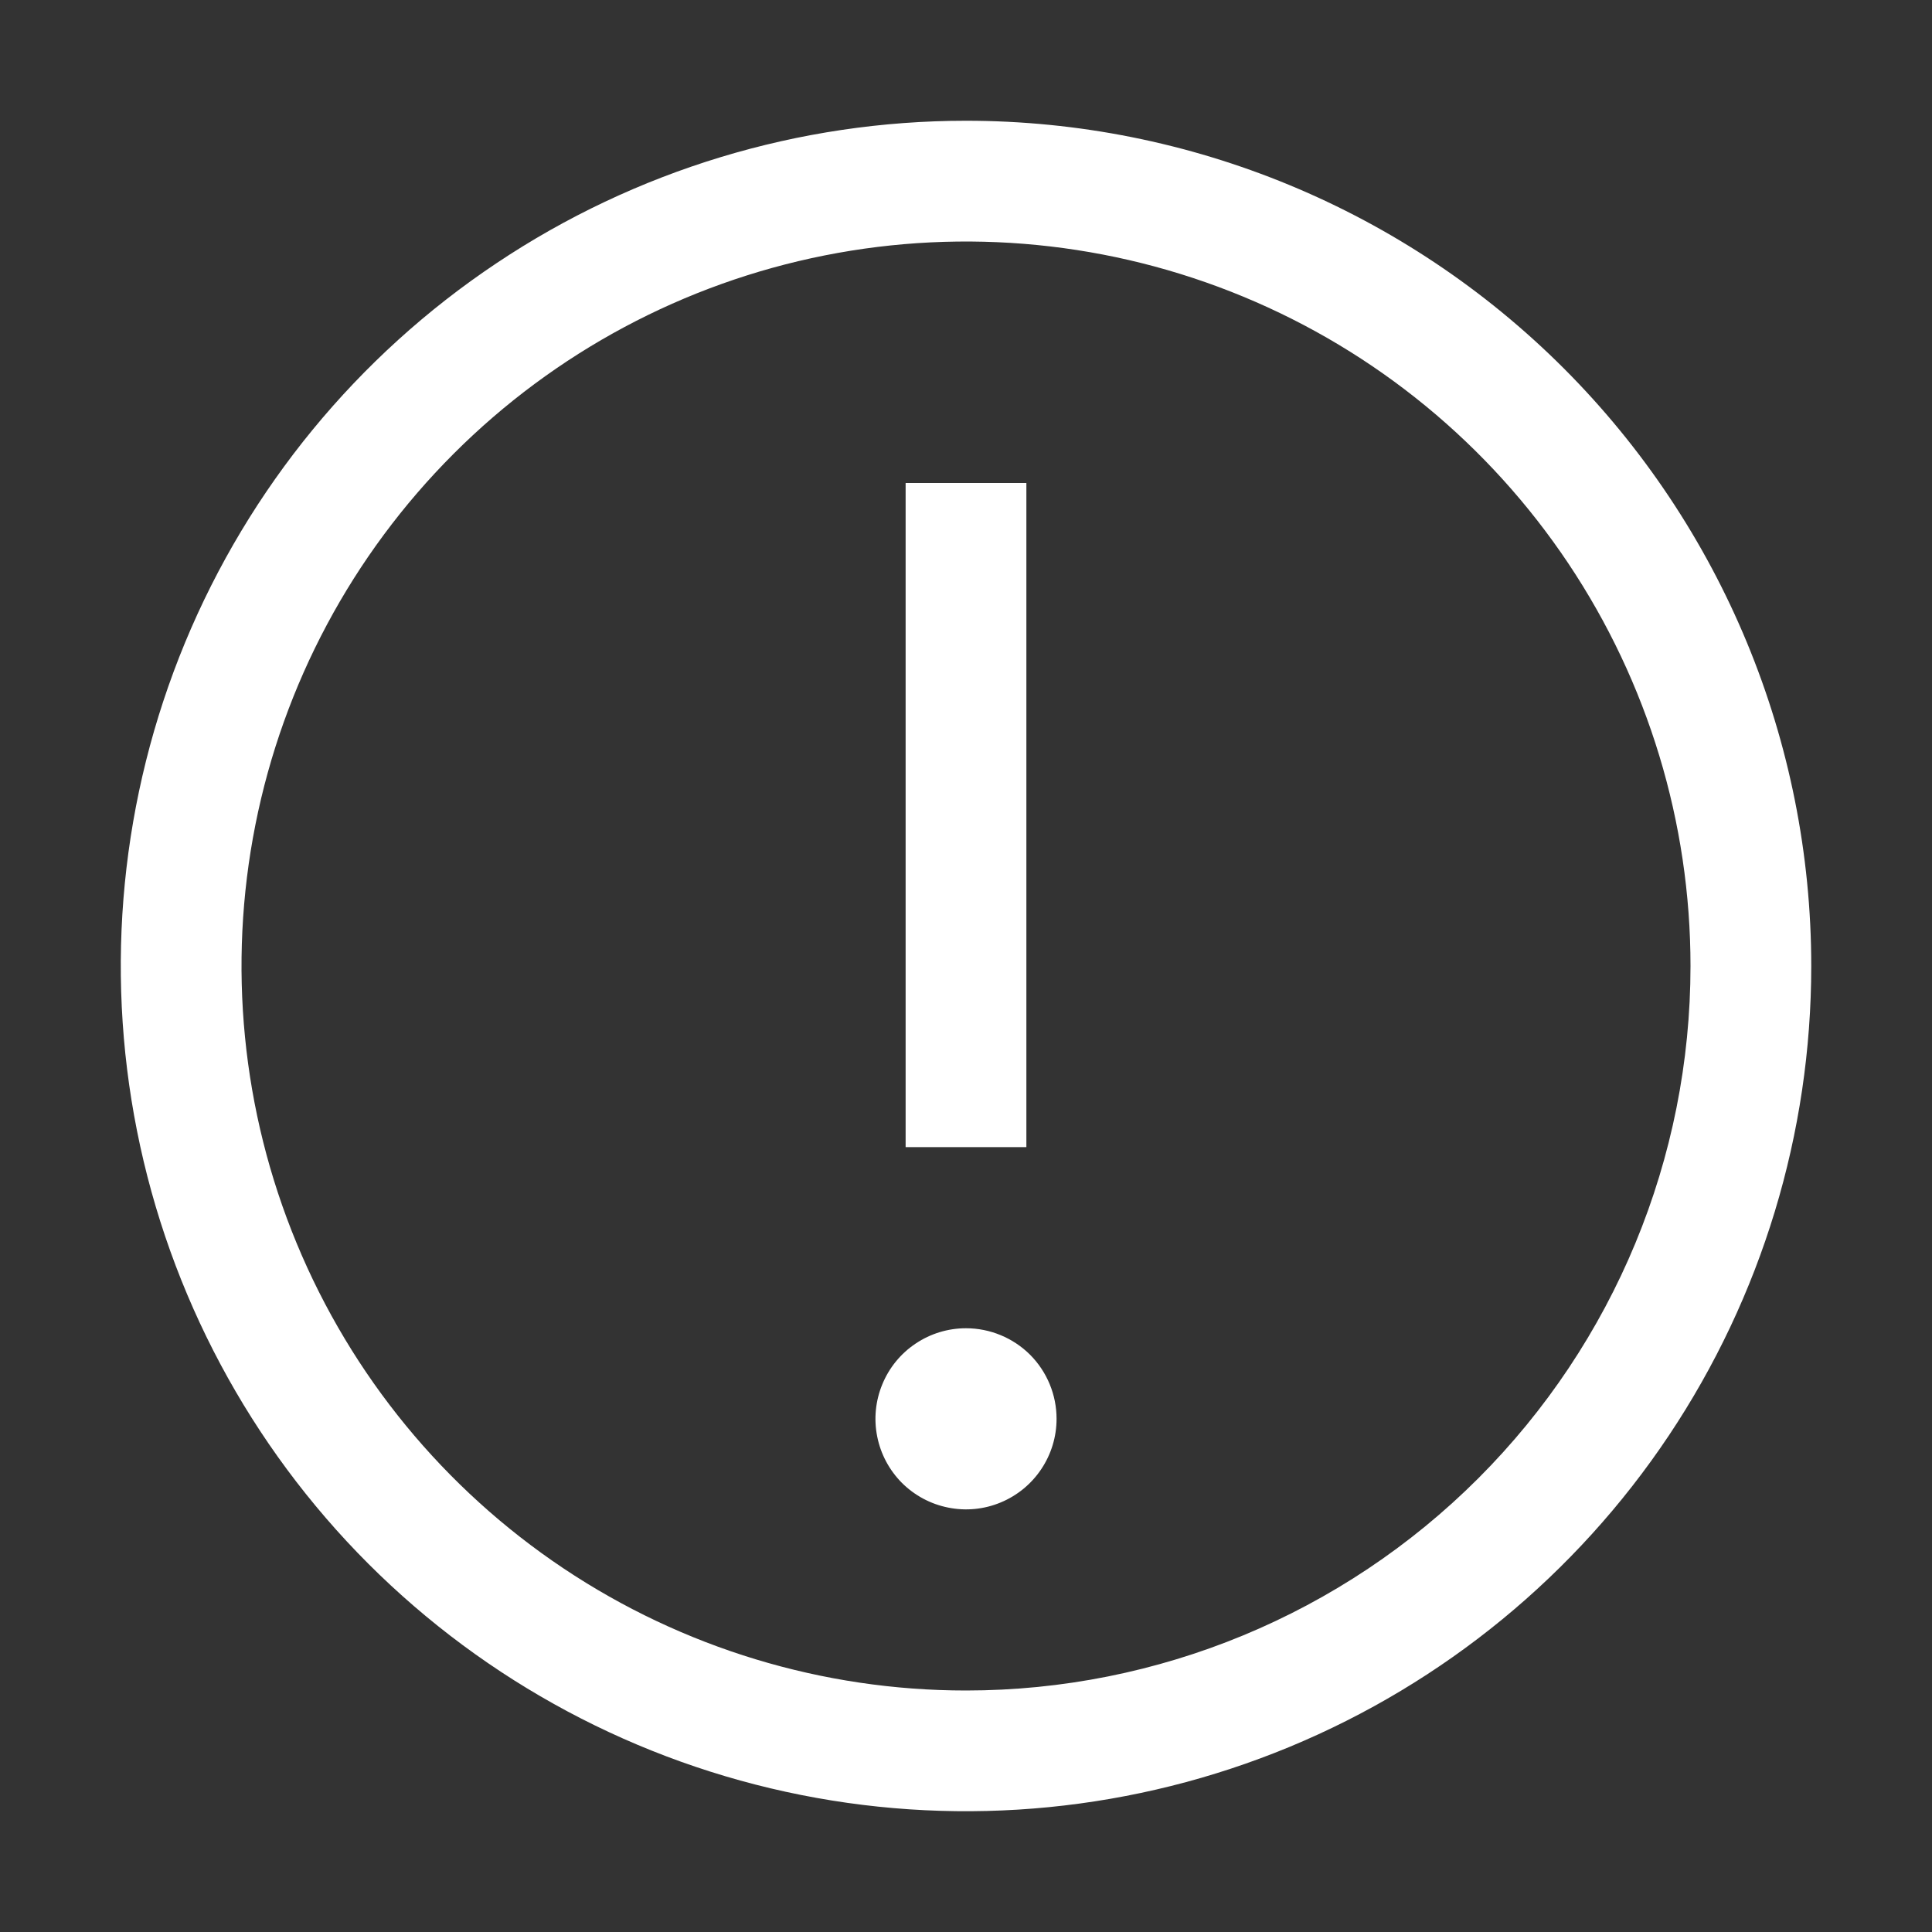
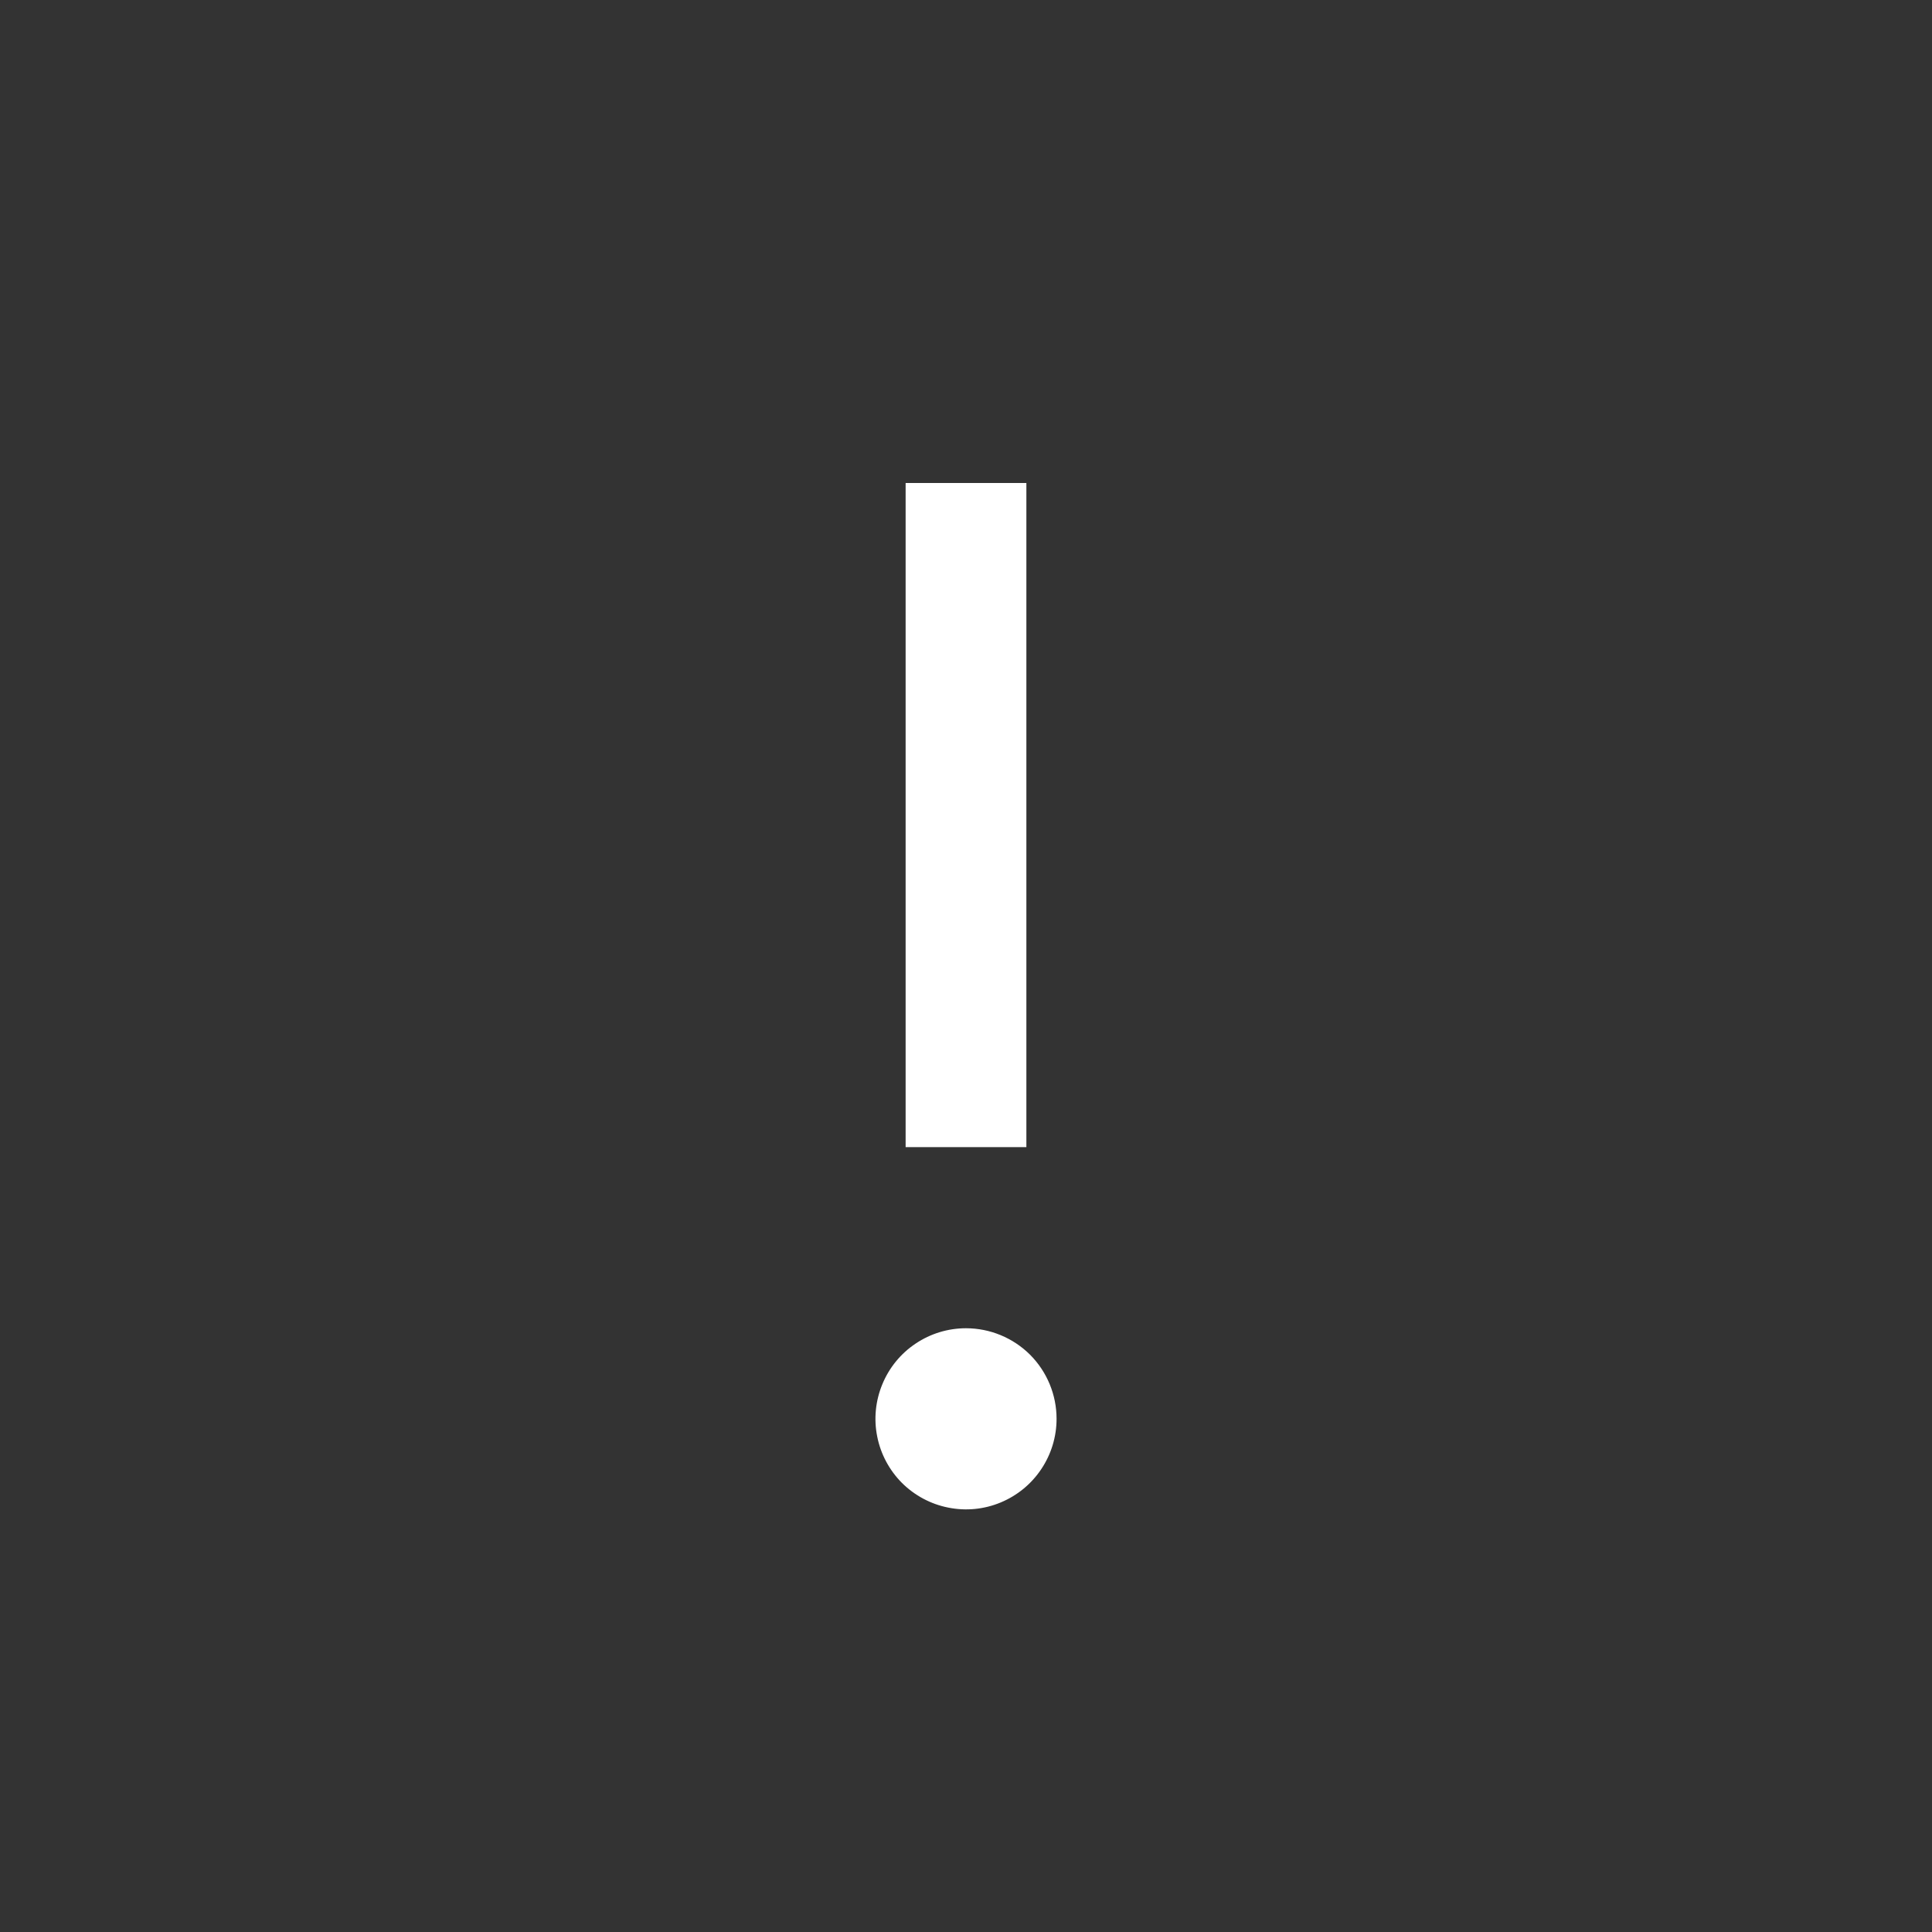
<svg xmlns="http://www.w3.org/2000/svg" width="24" height="24" viewBox="0 0 24 24" fill="none">
  <rect x="0" y="0" width="24" height="24" fill="#333333" stroke="none" />
-   <path d="M12 1.5C9.923 1.5 7.893 2.116 6.167 3.27C4.44 4.423 3.094 6.063 2.299 7.982C1.505 9.9 1.297 12.012 1.702 14.048C2.107 16.085 3.107 17.956 4.575 19.425C6.044 20.893 7.915 21.893 9.952 22.298C11.988 22.703 14.1 22.495 16.018 21.701C17.937 20.906 19.577 19.56 20.73 17.834C21.884 16.107 22.5 14.077 22.5 12C22.5 9.215 21.394 6.545 19.425 4.575C17.456 2.606 14.785 1.5 12 1.5ZM12 21C10.22 21 8.48 20.472 7 19.483C5.52 18.494 4.366 17.089 3.685 15.444C3.004 13.8 2.826 11.99 3.173 10.244C3.52 8.498 4.377 6.895 5.636 5.636C6.895 4.377 8.498 3.52 10.244 3.173C11.99 2.826 13.8 3.004 15.444 3.685C17.089 4.366 18.494 5.52 19.483 7C20.472 8.48 21 10.22 21 12C21 14.387 20.052 16.676 18.364 18.364C16.676 20.052 14.387 21 12 21Z" fill="white" />
  <path d="M11.25 6H12.75V14.25H11.25V6Z" fill="white" />
  <path d="M12 16.5C11.777 16.5 11.56 16.566 11.375 16.69C11.19 16.813 11.046 16.989 10.961 17.195C10.876 17.4 10.853 17.626 10.897 17.845C10.94 18.063 11.047 18.263 11.204 18.421C11.362 18.578 11.562 18.685 11.78 18.728C11.999 18.772 12.225 18.75 12.431 18.664C12.636 18.579 12.812 18.435 12.935 18.25C13.059 18.065 13.125 17.848 13.125 17.625C13.125 17.327 13.007 17.041 12.796 16.829C12.585 16.619 12.298 16.5 12 16.5Z" fill="white" />
</svg>